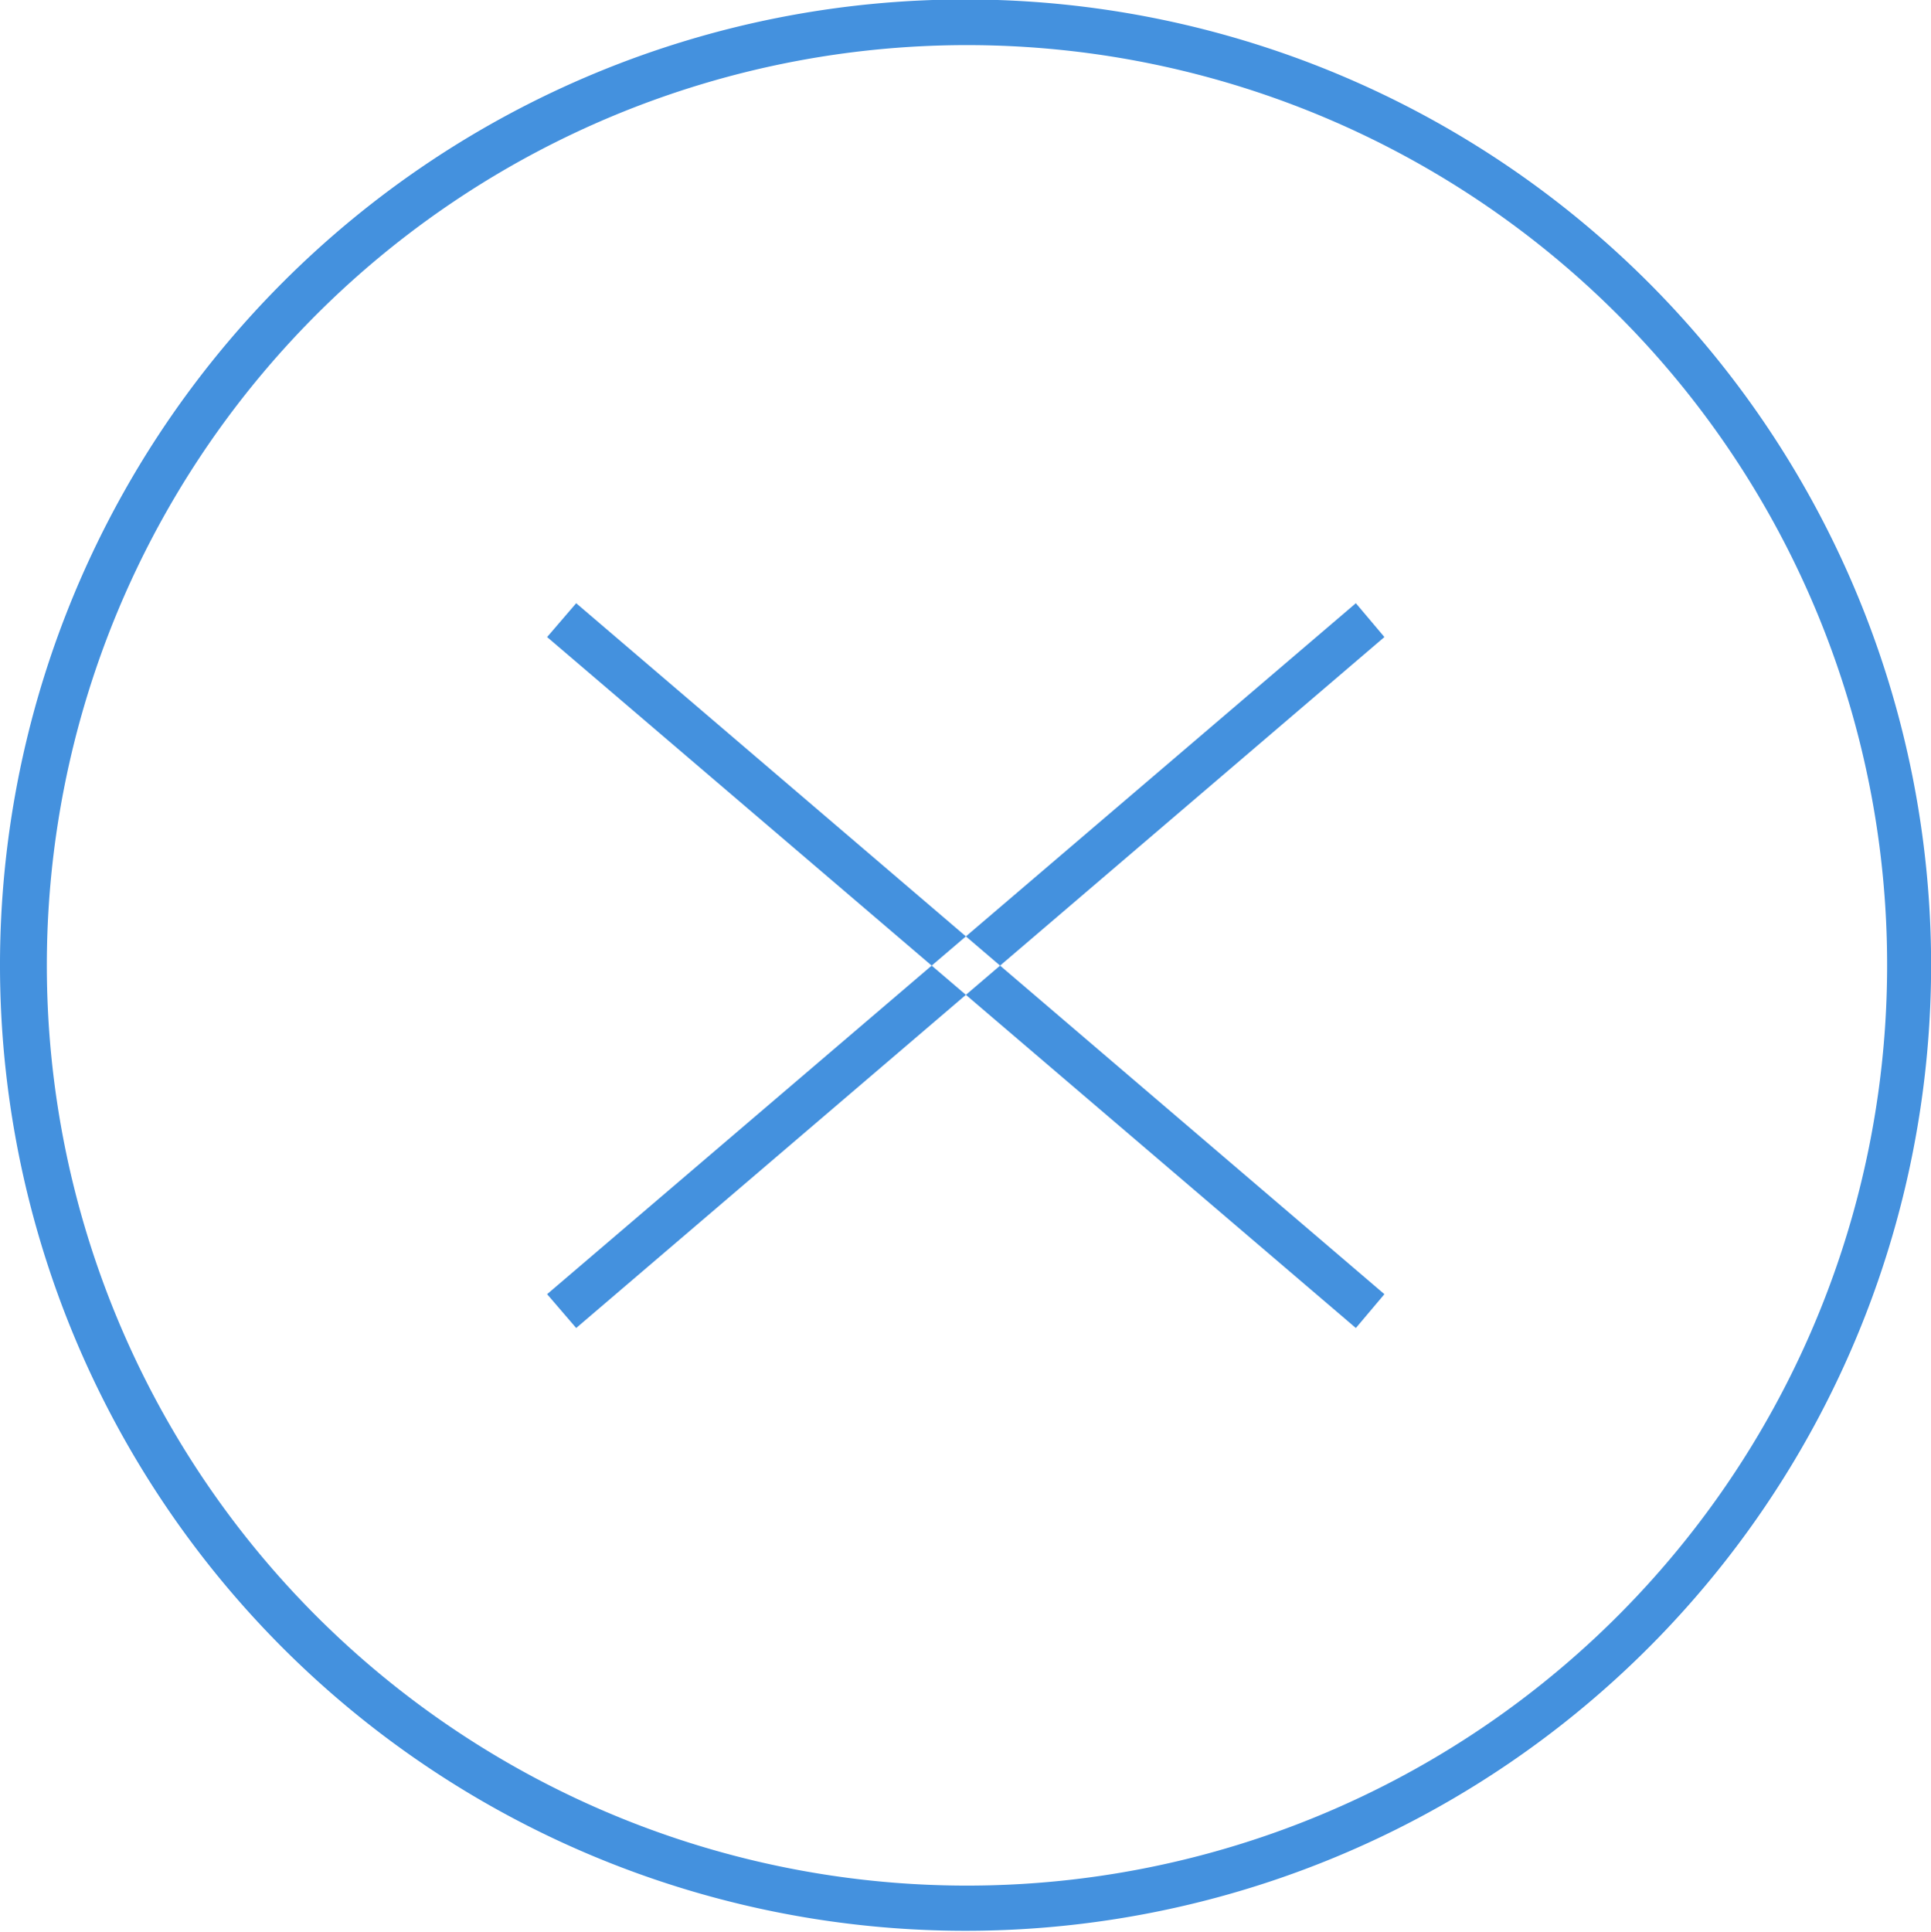
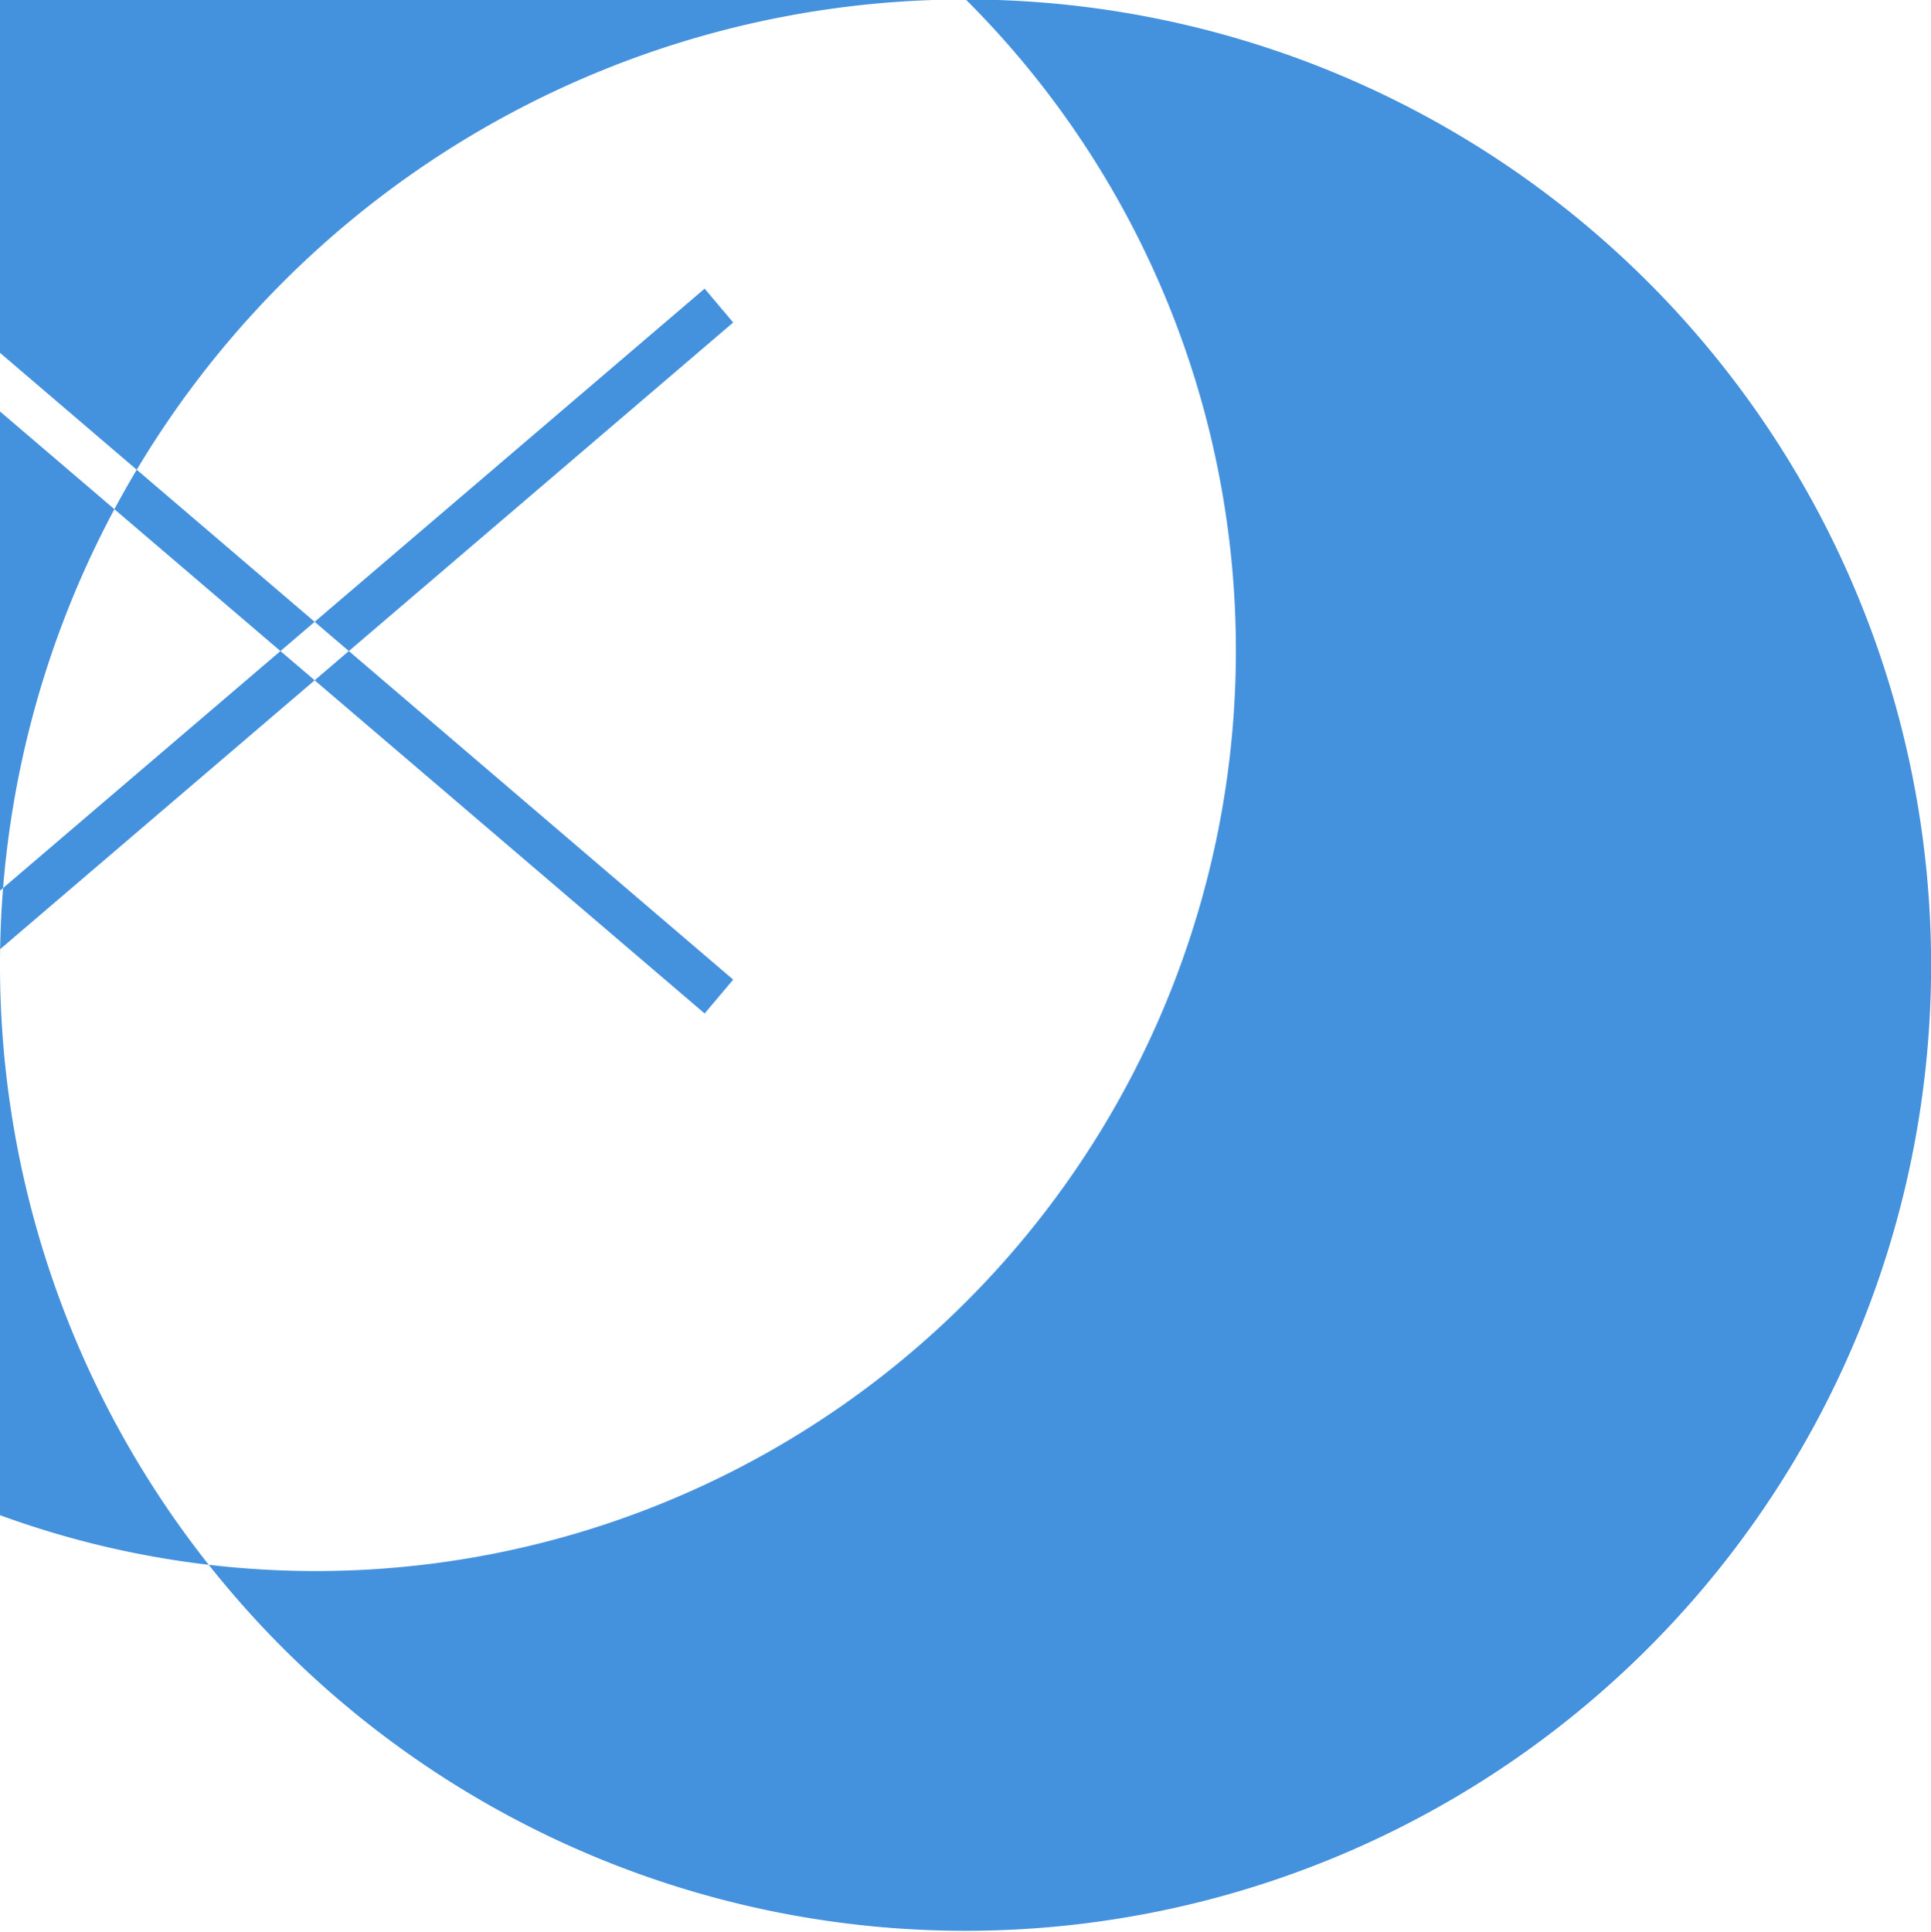
<svg xmlns="http://www.w3.org/2000/svg" width="36.53" height="36.54" viewBox="0 0 36.53 36.54">
-   <path id="close" d="M1599.52,7592.33a18.266,18.266,0,1,1-12.92,5.35,18.239,18.239,0,0,1,12.92-5.35h0Zm12.32,5.95a17.407,17.407,0,1,0,5.11,12.32,17.375,17.375,0,0,0-5.11-12.32h0Zm-19.69,5.47,15.29,13.07-0.54.64-15.3-13.07,0.55-.64h0Zm15.29,0.64-15.29,13.07-0.55-.64,15.3-13.07,0.54,0.64h0Z" transform="translate(-1581.25 -7592.34)" fill="#4491de" fill-rule="evenodd" />
+   <path id="close" d="M1599.52,7592.33a18.266,18.266,0,1,1-12.92,5.35,18.239,18.239,0,0,1,12.92-5.35h0Za17.407,17.407,0,1,0,5.11,12.32,17.375,17.375,0,0,0-5.11-12.32h0Zm-19.69,5.47,15.29,13.07-0.54.64-15.3-13.07,0.55-.64h0Zm15.29,0.64-15.29,13.07-0.55-.64,15.3-13.07,0.54,0.64h0Z" transform="translate(-1581.25 -7592.34)" fill="#4491de" fill-rule="evenodd" />
</svg>